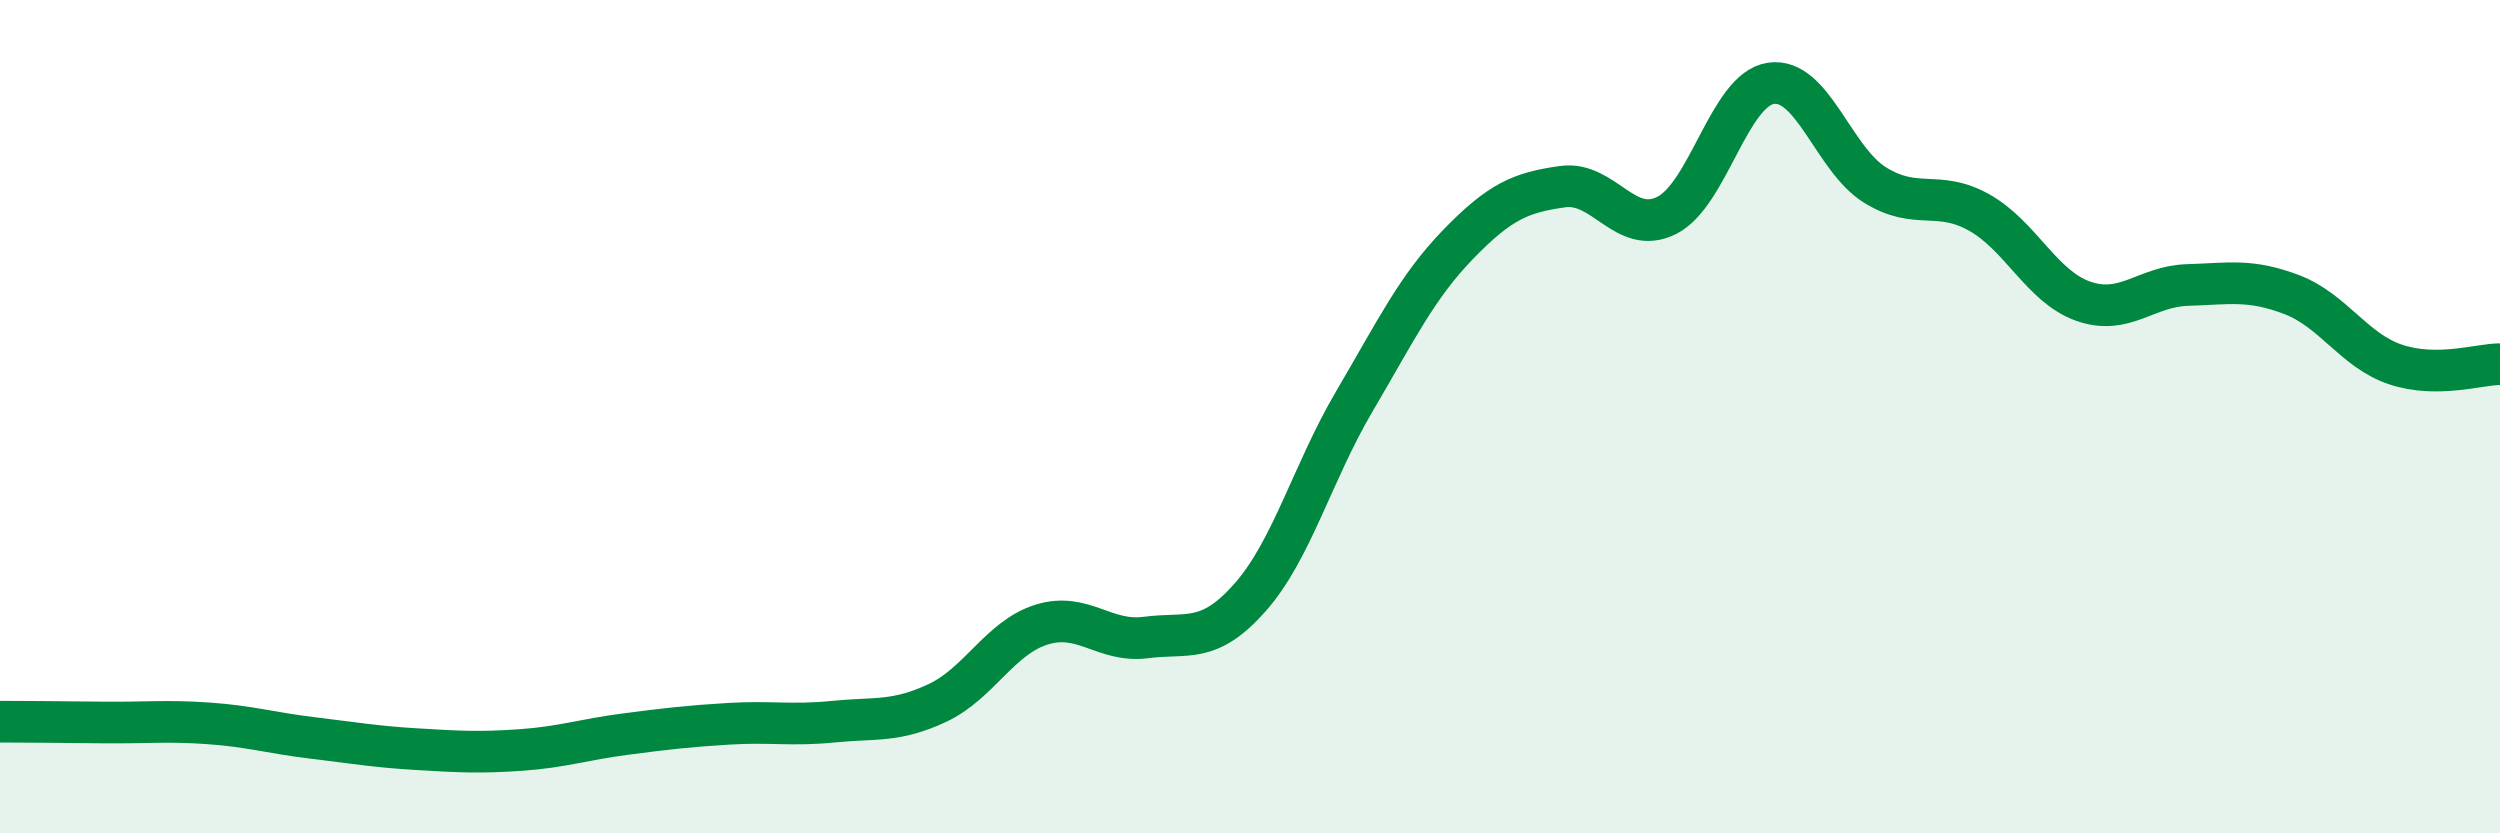
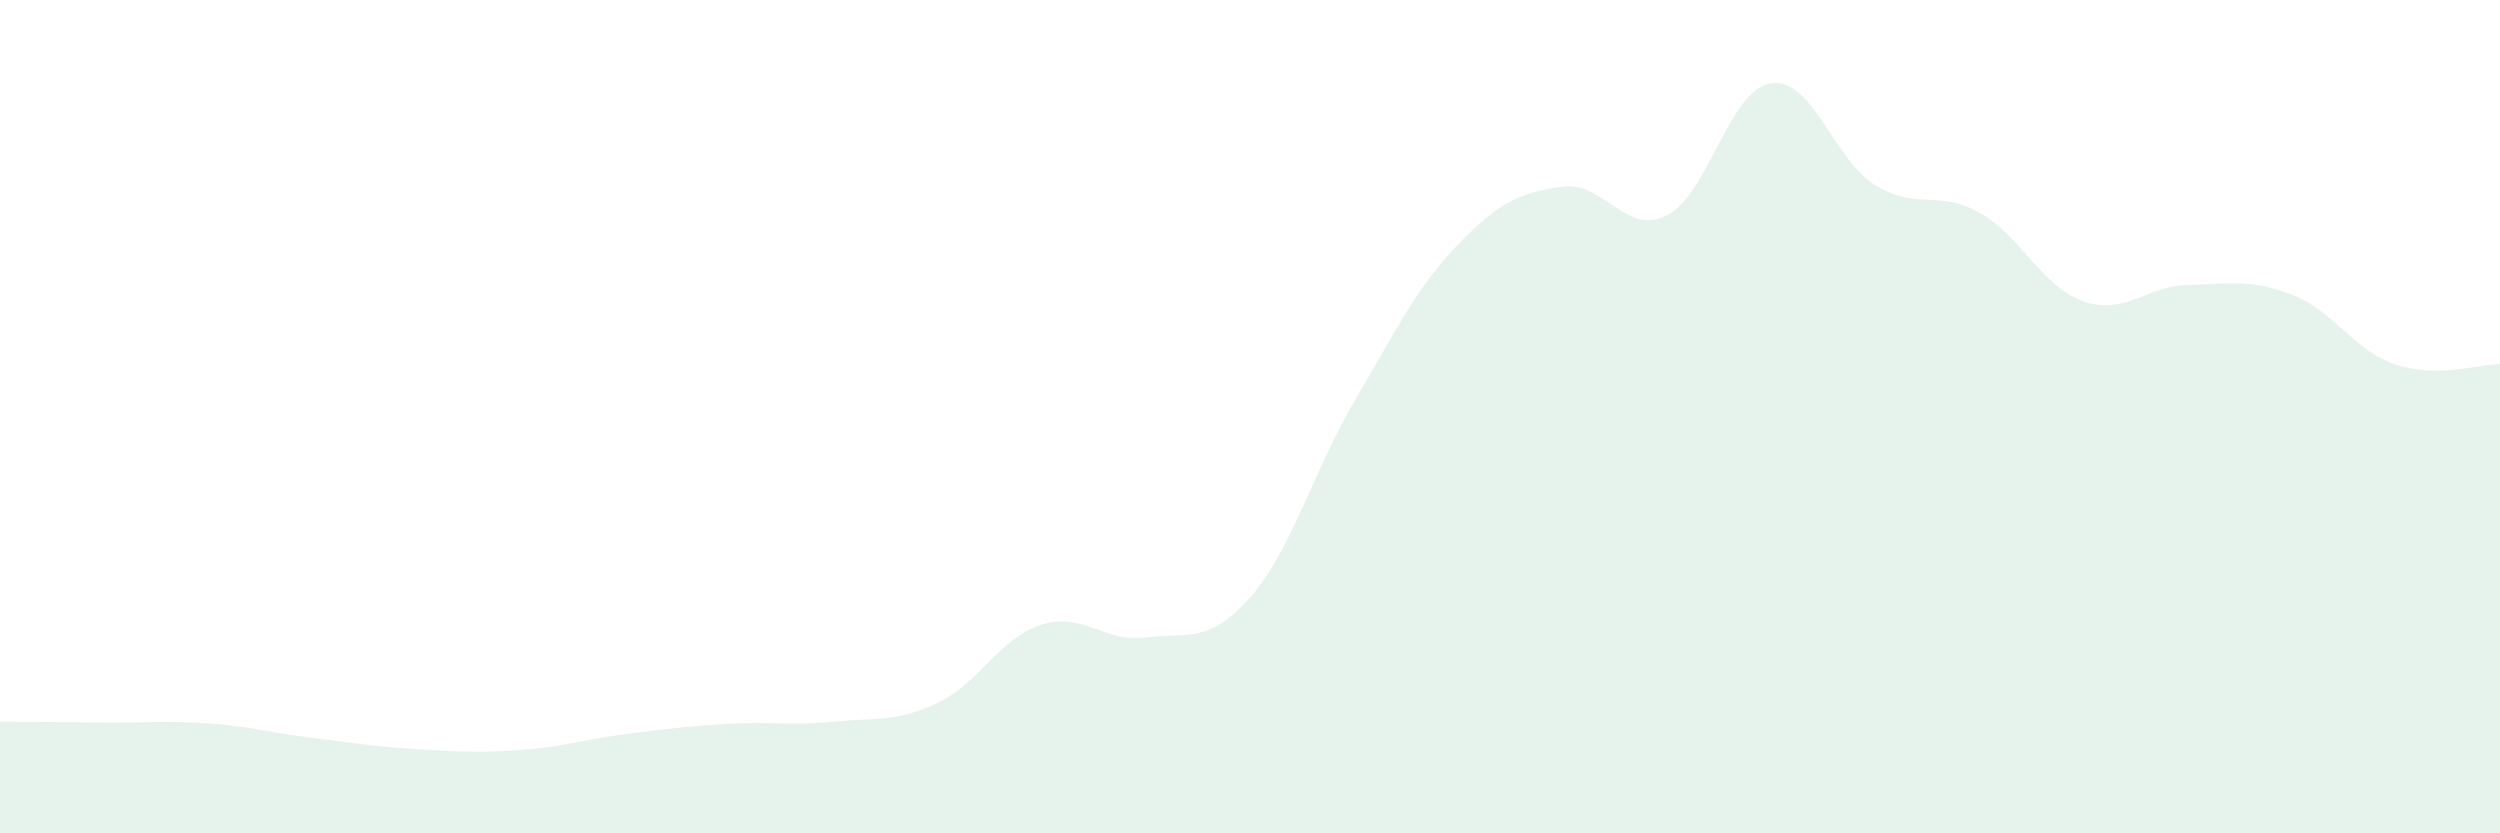
<svg xmlns="http://www.w3.org/2000/svg" width="60" height="20" viewBox="0 0 60 20">
  <path d="M 0,17.32 C 0.5,17.32 1.5,17.33 2.5,17.34 C 3.5,17.35 4,17.29 5,17.36 C 6,17.43 6.5,17.59 7.5,17.71 C 8.5,17.83 9,17.92 10,17.98 C 11,18.04 11.5,18.07 12.5,18 C 13.5,17.93 14,17.75 15,17.62 C 16,17.49 16.5,17.43 17.5,17.37 C 18.5,17.31 19,17.42 20,17.32 C 21,17.22 21.5,17.34 22.5,16.87 C 23.5,16.4 24,15.3 25,14.99 C 26,14.68 26.5,15.43 27.5,15.3 C 28.5,15.17 29,15.47 30,14.34 C 31,13.21 31.5,11.34 32.5,9.64 C 33.5,7.94 34,6.89 35,5.86 C 36,4.83 36.5,4.62 37.5,4.48 C 38.5,4.34 39,5.67 40,5.17 C 41,4.67 41.5,2.15 42.5,2 C 43.5,1.85 44,3.82 45,4.44 C 46,5.06 46.5,4.54 47.5,5.1 C 48.5,5.66 49,6.88 50,7.23 C 51,7.58 51.5,6.87 52.5,6.84 C 53.5,6.81 54,6.69 55,7.07 C 56,7.45 56.5,8.42 57.5,8.75 C 58.5,9.08 59.5,8.74 60,8.74L60 20L0 20Z" fill="#008740" opacity="0.1" stroke-linecap="round" stroke-linejoin="round" />
-   <path d="M 0,17.32 C 0.5,17.32 1.5,17.33 2.5,17.34 C 3.5,17.35 4,17.29 5,17.36 C 6,17.43 6.5,17.59 7.5,17.71 C 8.5,17.83 9,17.92 10,17.98 C 11,18.04 11.5,18.07 12.5,18 C 13.5,17.93 14,17.75 15,17.62 C 16,17.49 16.5,17.43 17.5,17.37 C 18.5,17.31 19,17.42 20,17.32 C 21,17.22 21.5,17.34 22.5,16.87 C 23.5,16.4 24,15.3 25,14.99 C 26,14.68 26.5,15.43 27.5,15.3 C 28.5,15.17 29,15.47 30,14.34 C 31,13.21 31.5,11.34 32.5,9.64 C 33.5,7.94 34,6.89 35,5.86 C 36,4.83 36.5,4.62 37.5,4.48 C 38.5,4.34 39,5.67 40,5.17 C 41,4.67 41.5,2.15 42.5,2 C 43.5,1.85 44,3.82 45,4.44 C 46,5.06 46.5,4.54 47.5,5.1 C 48.5,5.66 49,6.88 50,7.23 C 51,7.58 51.5,6.87 52.5,6.84 C 53.5,6.81 54,6.69 55,7.07 C 56,7.45 56.5,8.42 57.5,8.75 C 58.5,9.08 59.5,8.74 60,8.74" stroke="#008740" stroke-width="1" fill="none" stroke-linecap="round" stroke-linejoin="round" />
</svg>